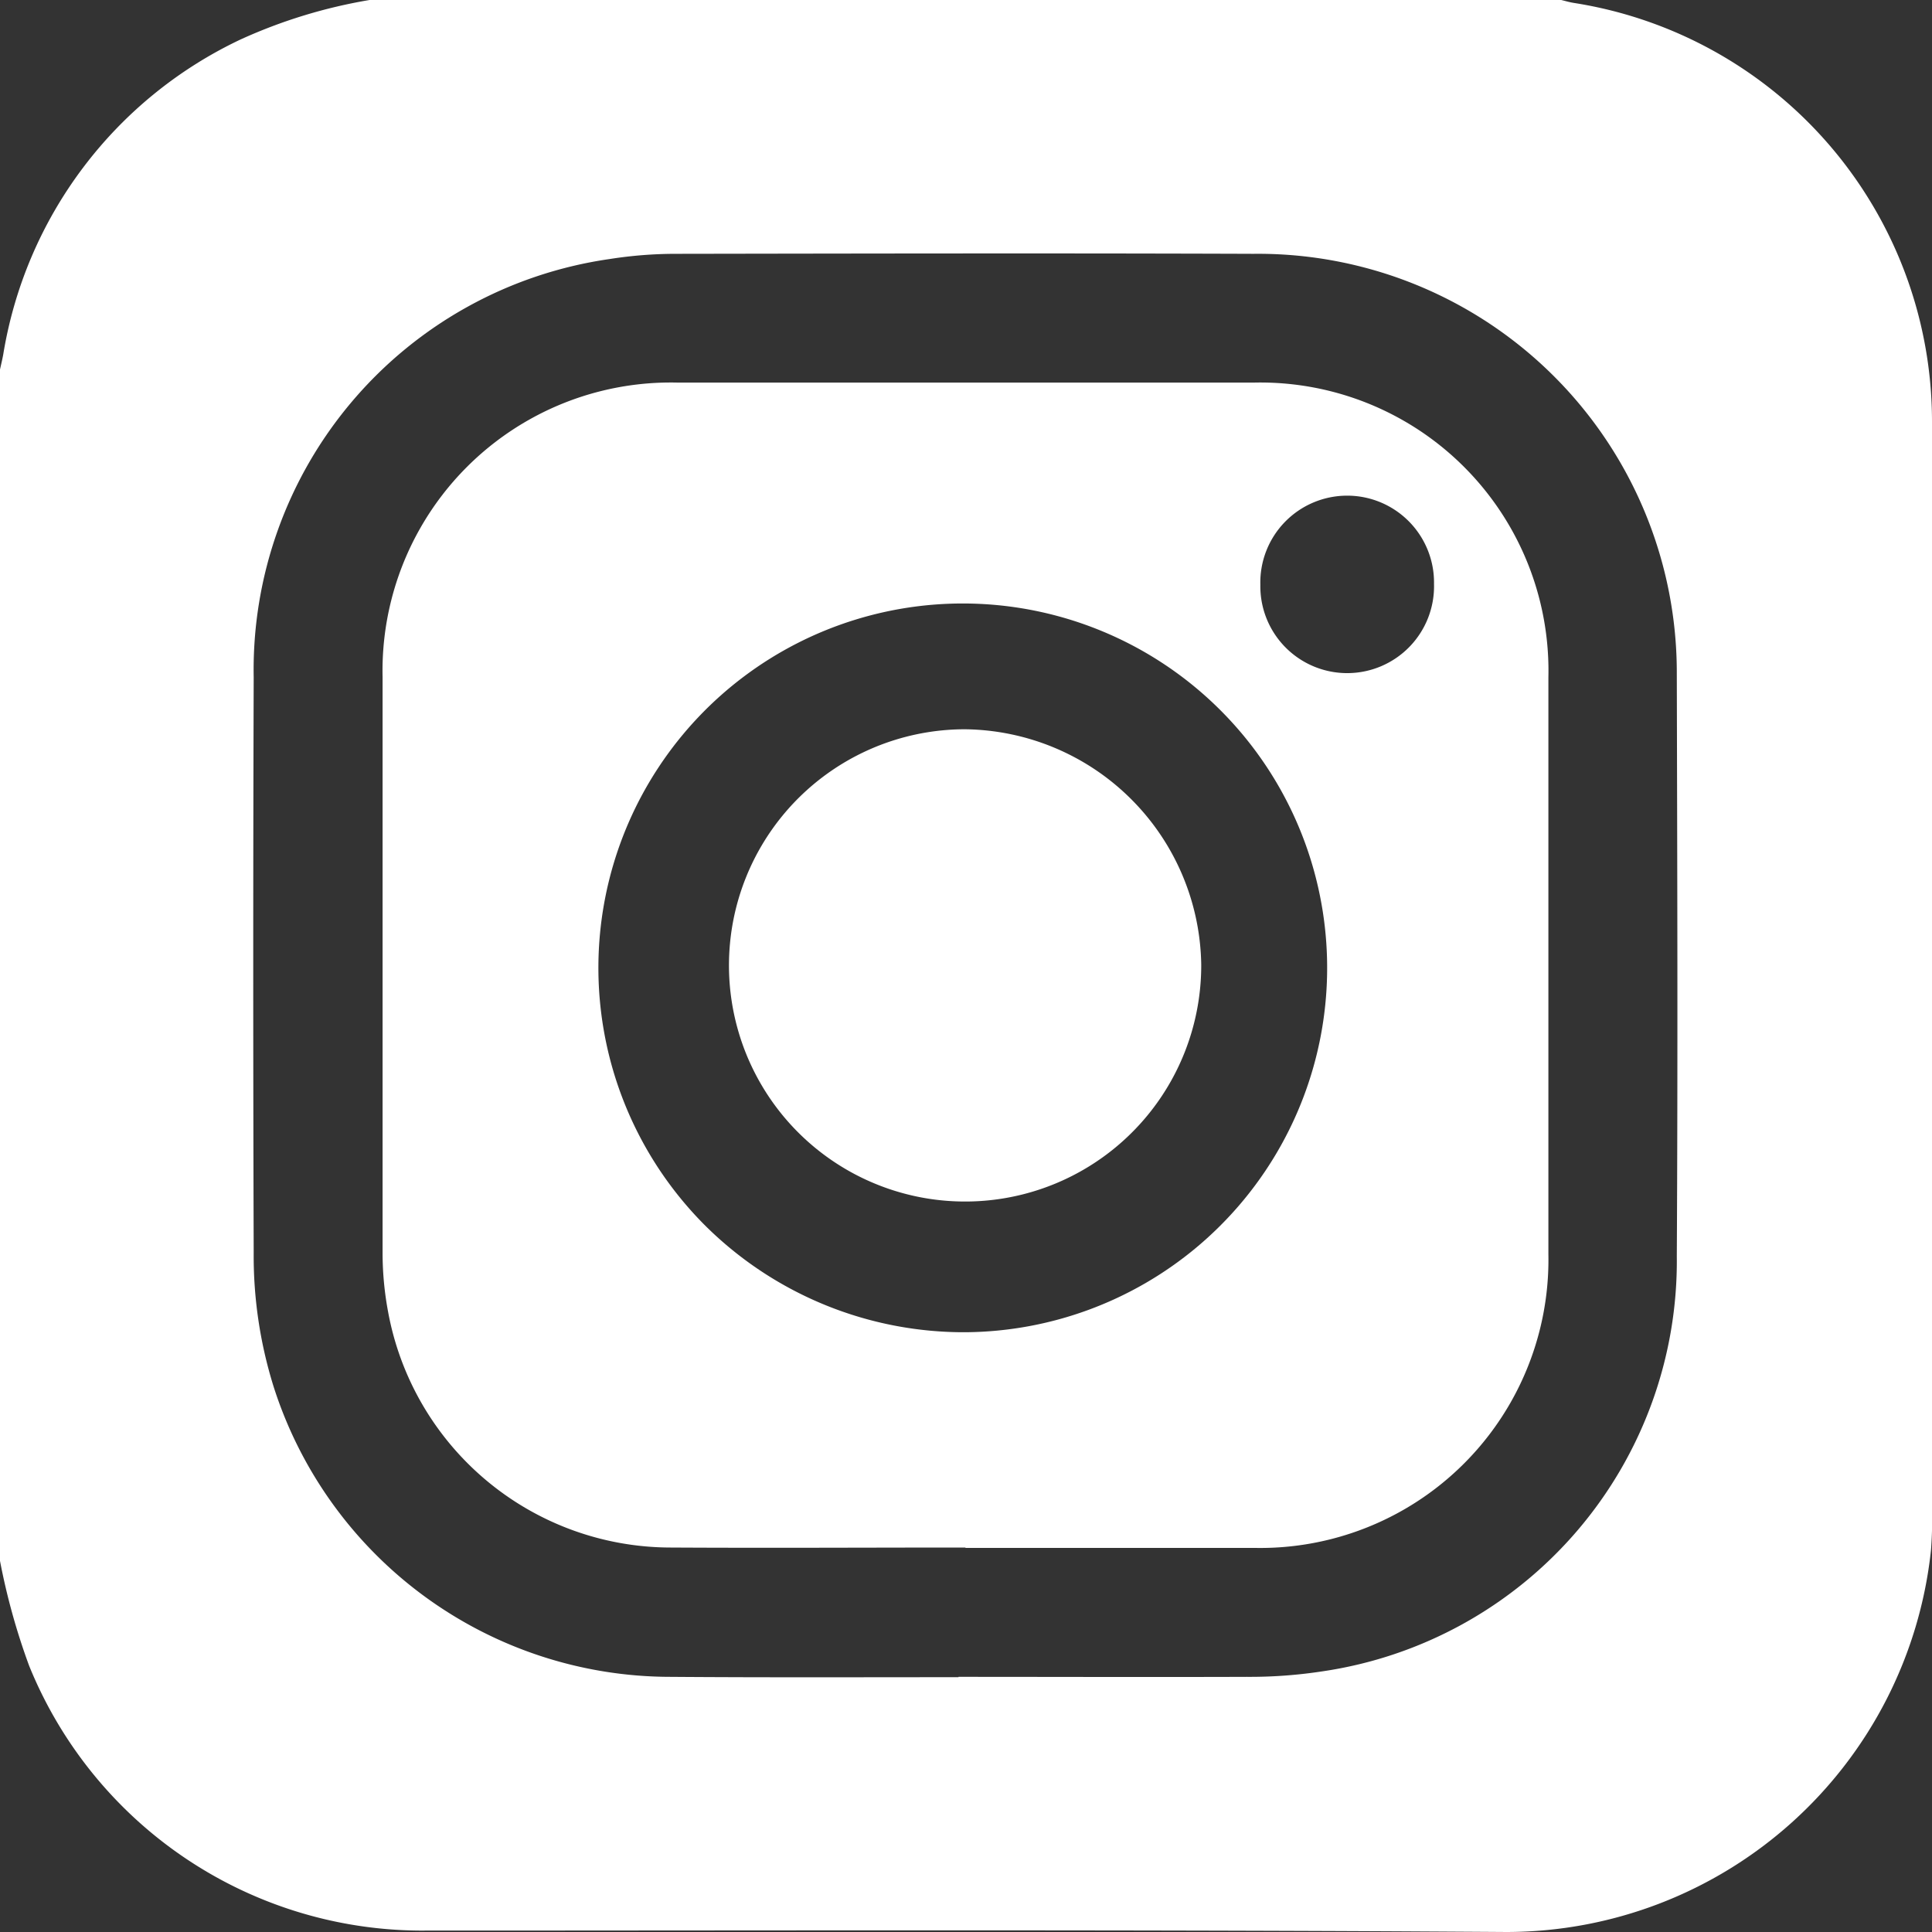
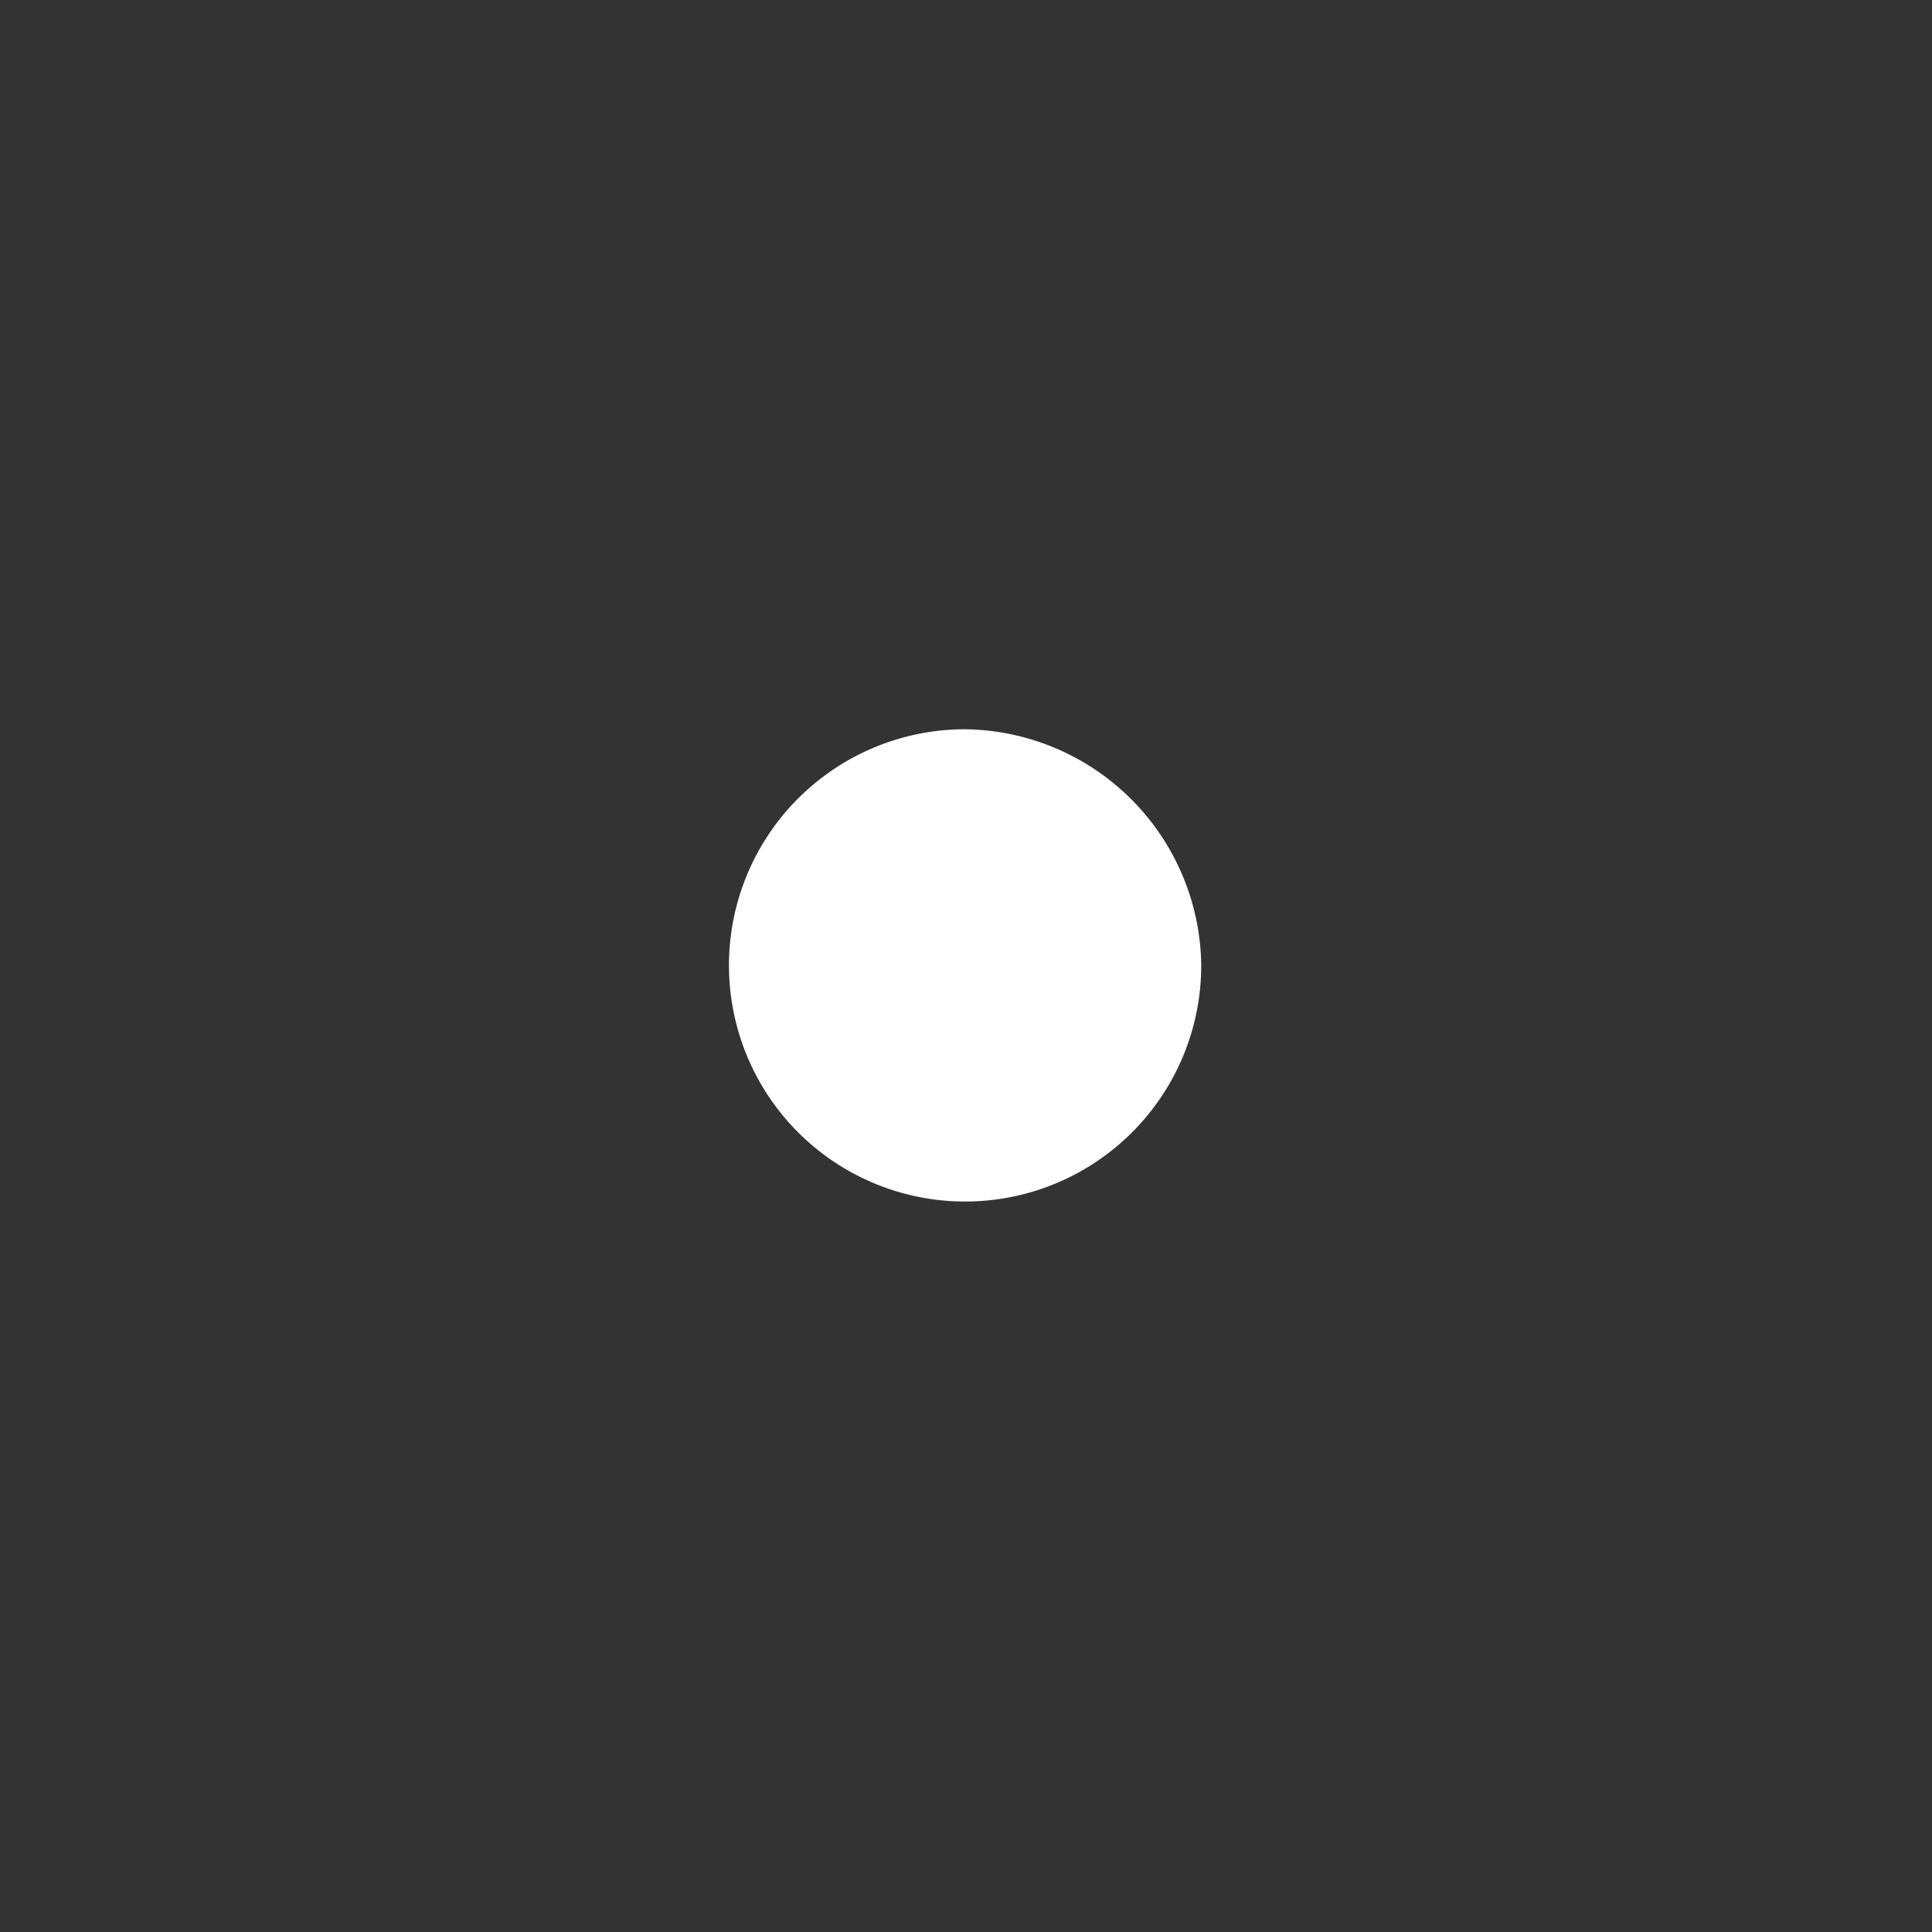
<svg xmlns="http://www.w3.org/2000/svg" id="レイヤー_2" data-name="レイヤー 2" width="45" height="45" viewBox="0 0 45 45">
  <rect x="0" y="0" width="45" height="45" fill="#333333" stroke="none" />
  <g id="LINE_LOGO" data-name="LINE LOGO">
-     <path id="パス_27" data-name="パス 27" d="M0,36.356V8.606c.025-.113.052-.226.074-.341A9.875,9.875,0,0,1,5.6.921,12.038,12.038,0,0,1,8.608,0H36.364c.1.024.2.054.3.069A9.871,9.871,0,0,1,45,9.811Q45,22.455,45,35.1a9.613,9.613,0,0,1-.024,1.01A9.951,9.951,0,0,1,35.092,45c-8.444-.059-16.889-.033-25.333-.033A9.885,9.885,0,0,1,.679,38.8,15.449,15.449,0,0,1,0,36.356Zm22.325,2.709v-.008c2.239,0,4.479.008,6.718,0a11.133,11.133,0,0,0,1.75-.127,9.656,9.656,0,0,0,8.263-9.667c.025-4.525.011-9.05,0-13.567A9.754,9.754,0,0,0,29.2,5.912c-4.479-.016-8.959-.007-13.437,0a9.942,9.942,0,0,0-1.574.123,9.666,9.666,0,0,0-8.28,9.742q-.021,6.7,0,13.391a10.213,10.213,0,0,0,.458,3.111,9.708,9.708,0,0,0,9.235,6.778C17.845,39.074,20.084,39.065,22.325,39.065Z" fill="#fff" />
-     <path id="パス_28" data-name="パス 28" d="M76.878,90.434c-2.29,0-4.581.013-6.871,0a6.7,6.7,0,0,1-6.578-5.487A7.482,7.482,0,0,1,63.3,83.59V70.16a6.714,6.714,0,0,1,6.864-6.86H83.6a6.712,6.712,0,0,1,6.854,6.87V83.6a6.714,6.714,0,0,1-6.837,6.843H76.875Zm.02-5.015a8.487,8.487,0,1,0-6.076-2.476A8.551,8.551,0,0,0,76.9,85.419ZM87.79,67.99a2.023,2.023,0,1,0-4.045.021,2.023,2.023,0,1,0,4.045-.021Z" transform="translate(-54.389 -54.389)" fill="#fff" />
    <path id="パス_29" data-name="パス 29" d="M130.868,125.423a5.5,5.5,0,1,1-5.516-5.483A5.566,5.566,0,0,1,130.868,125.423Z" transform="translate(-102.889 -102.954)" fill="#fff" />
  </g>
</svg>